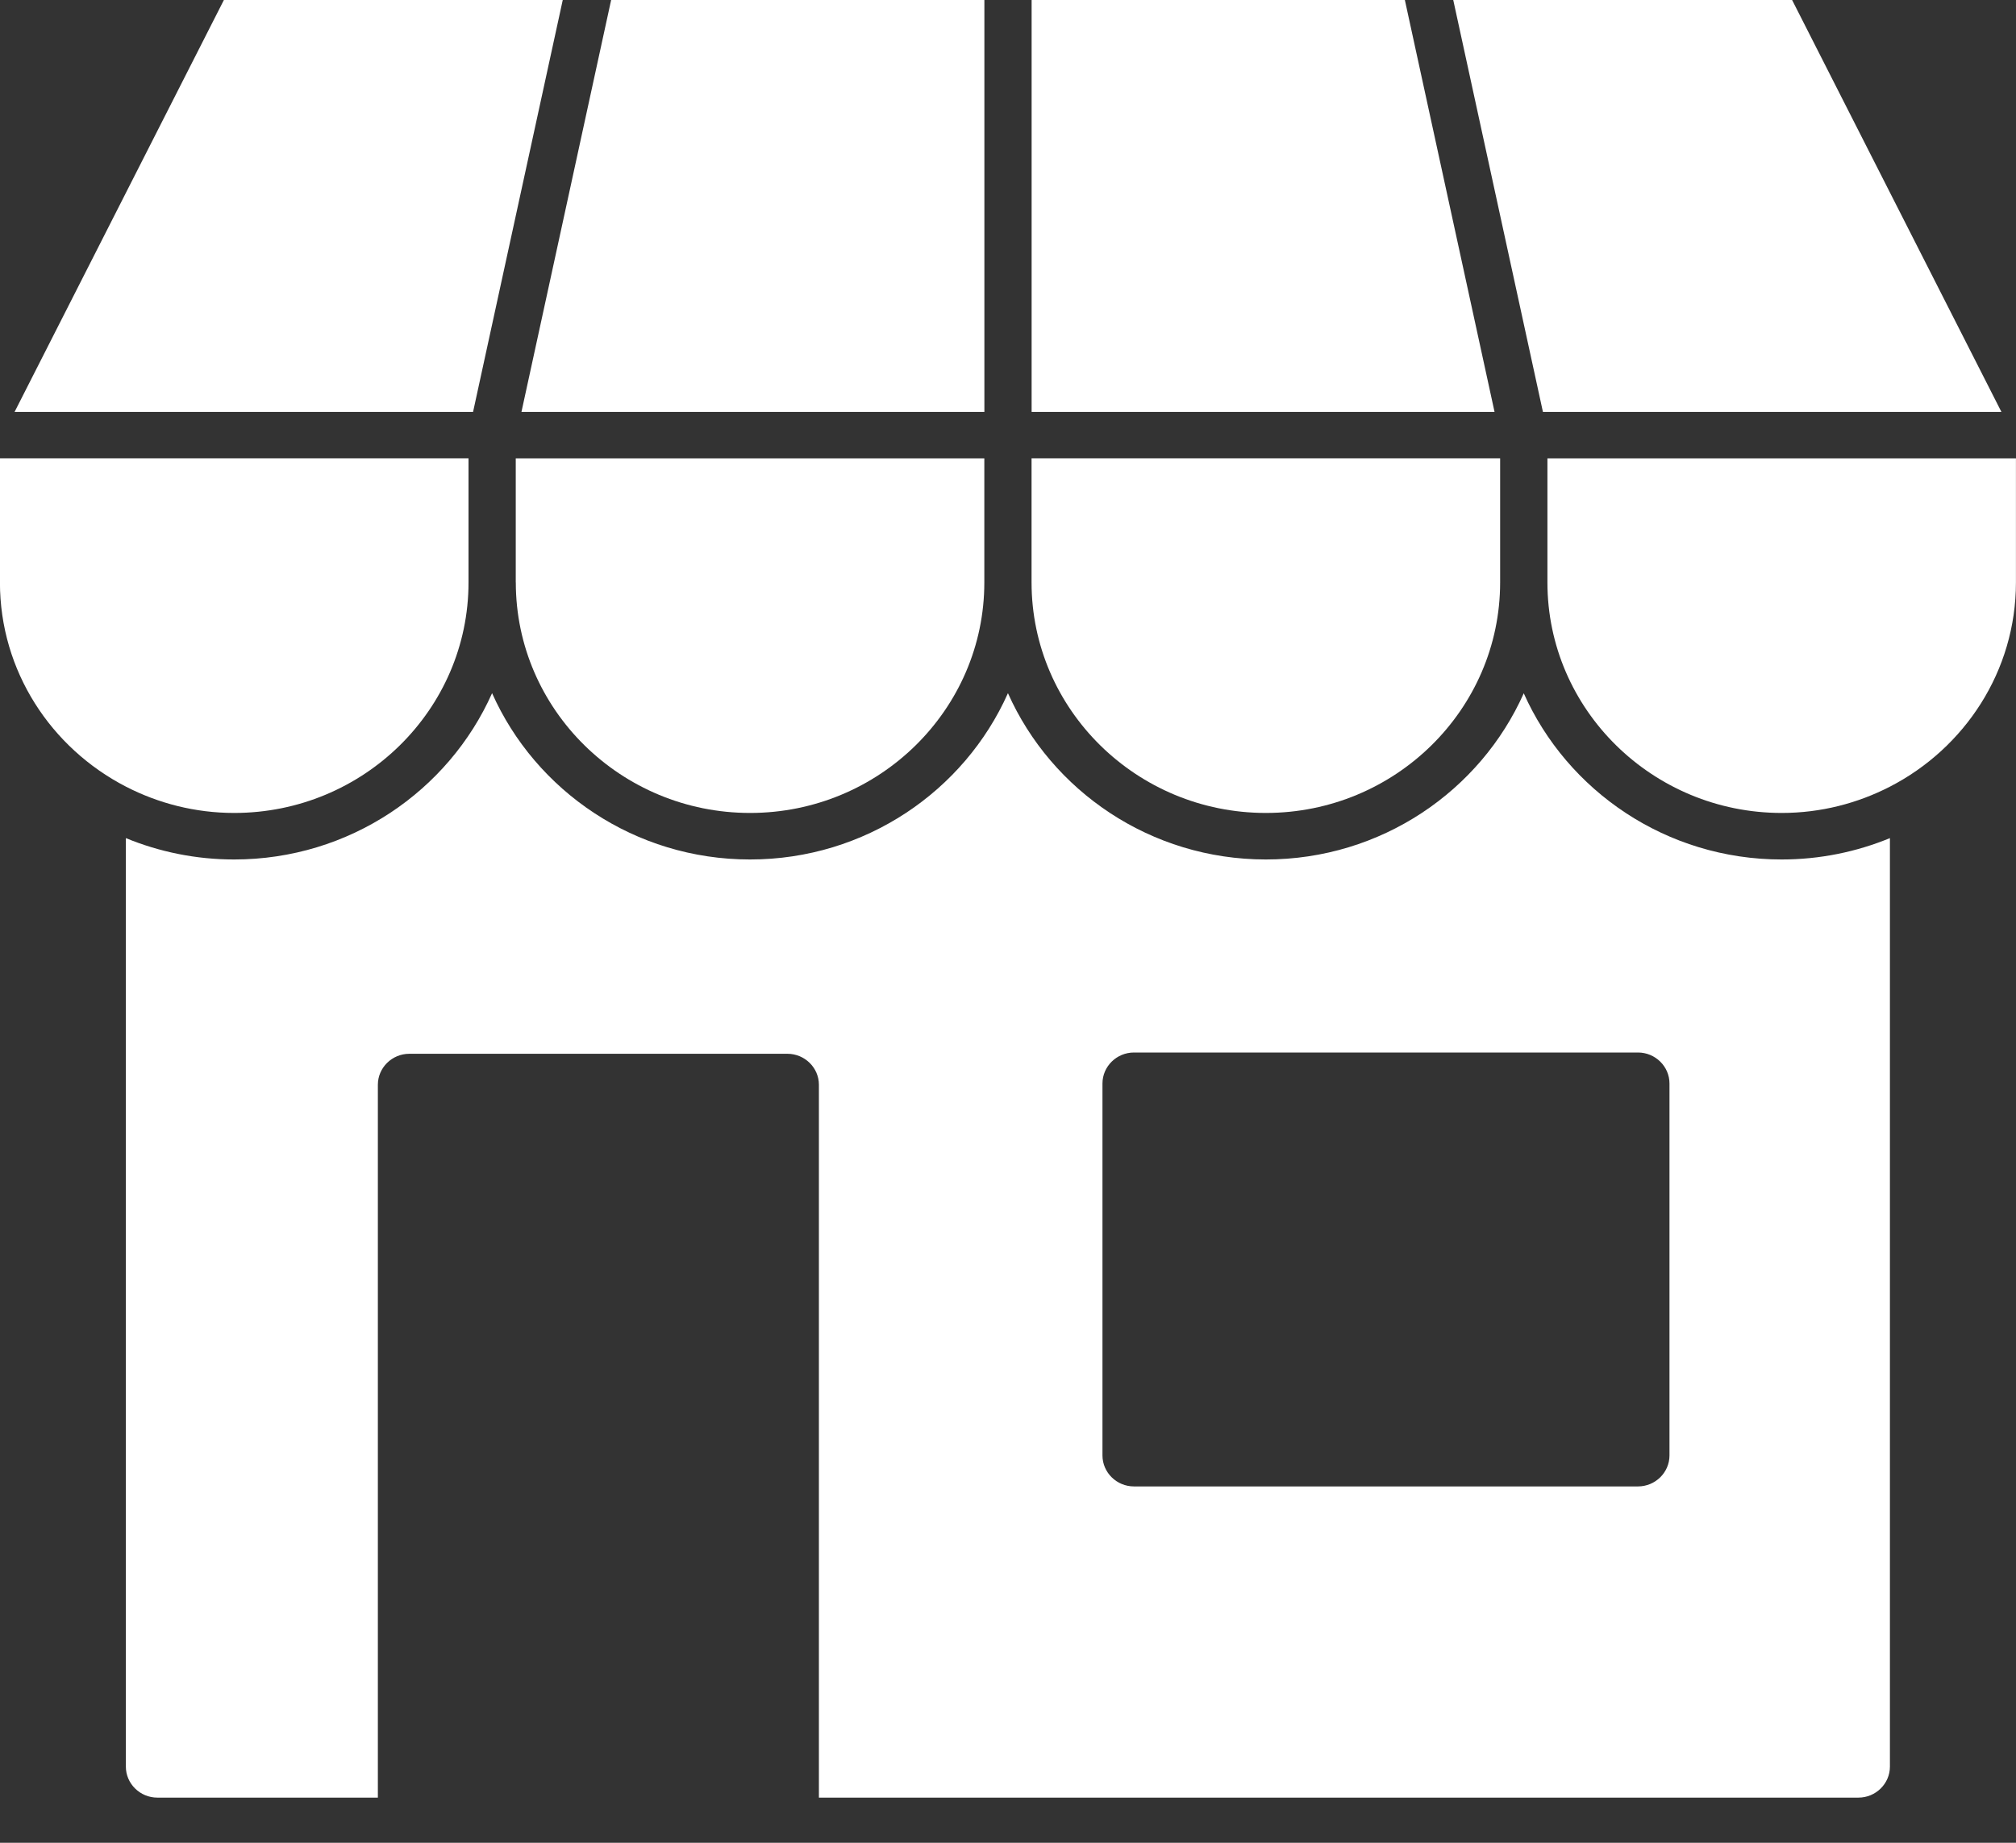
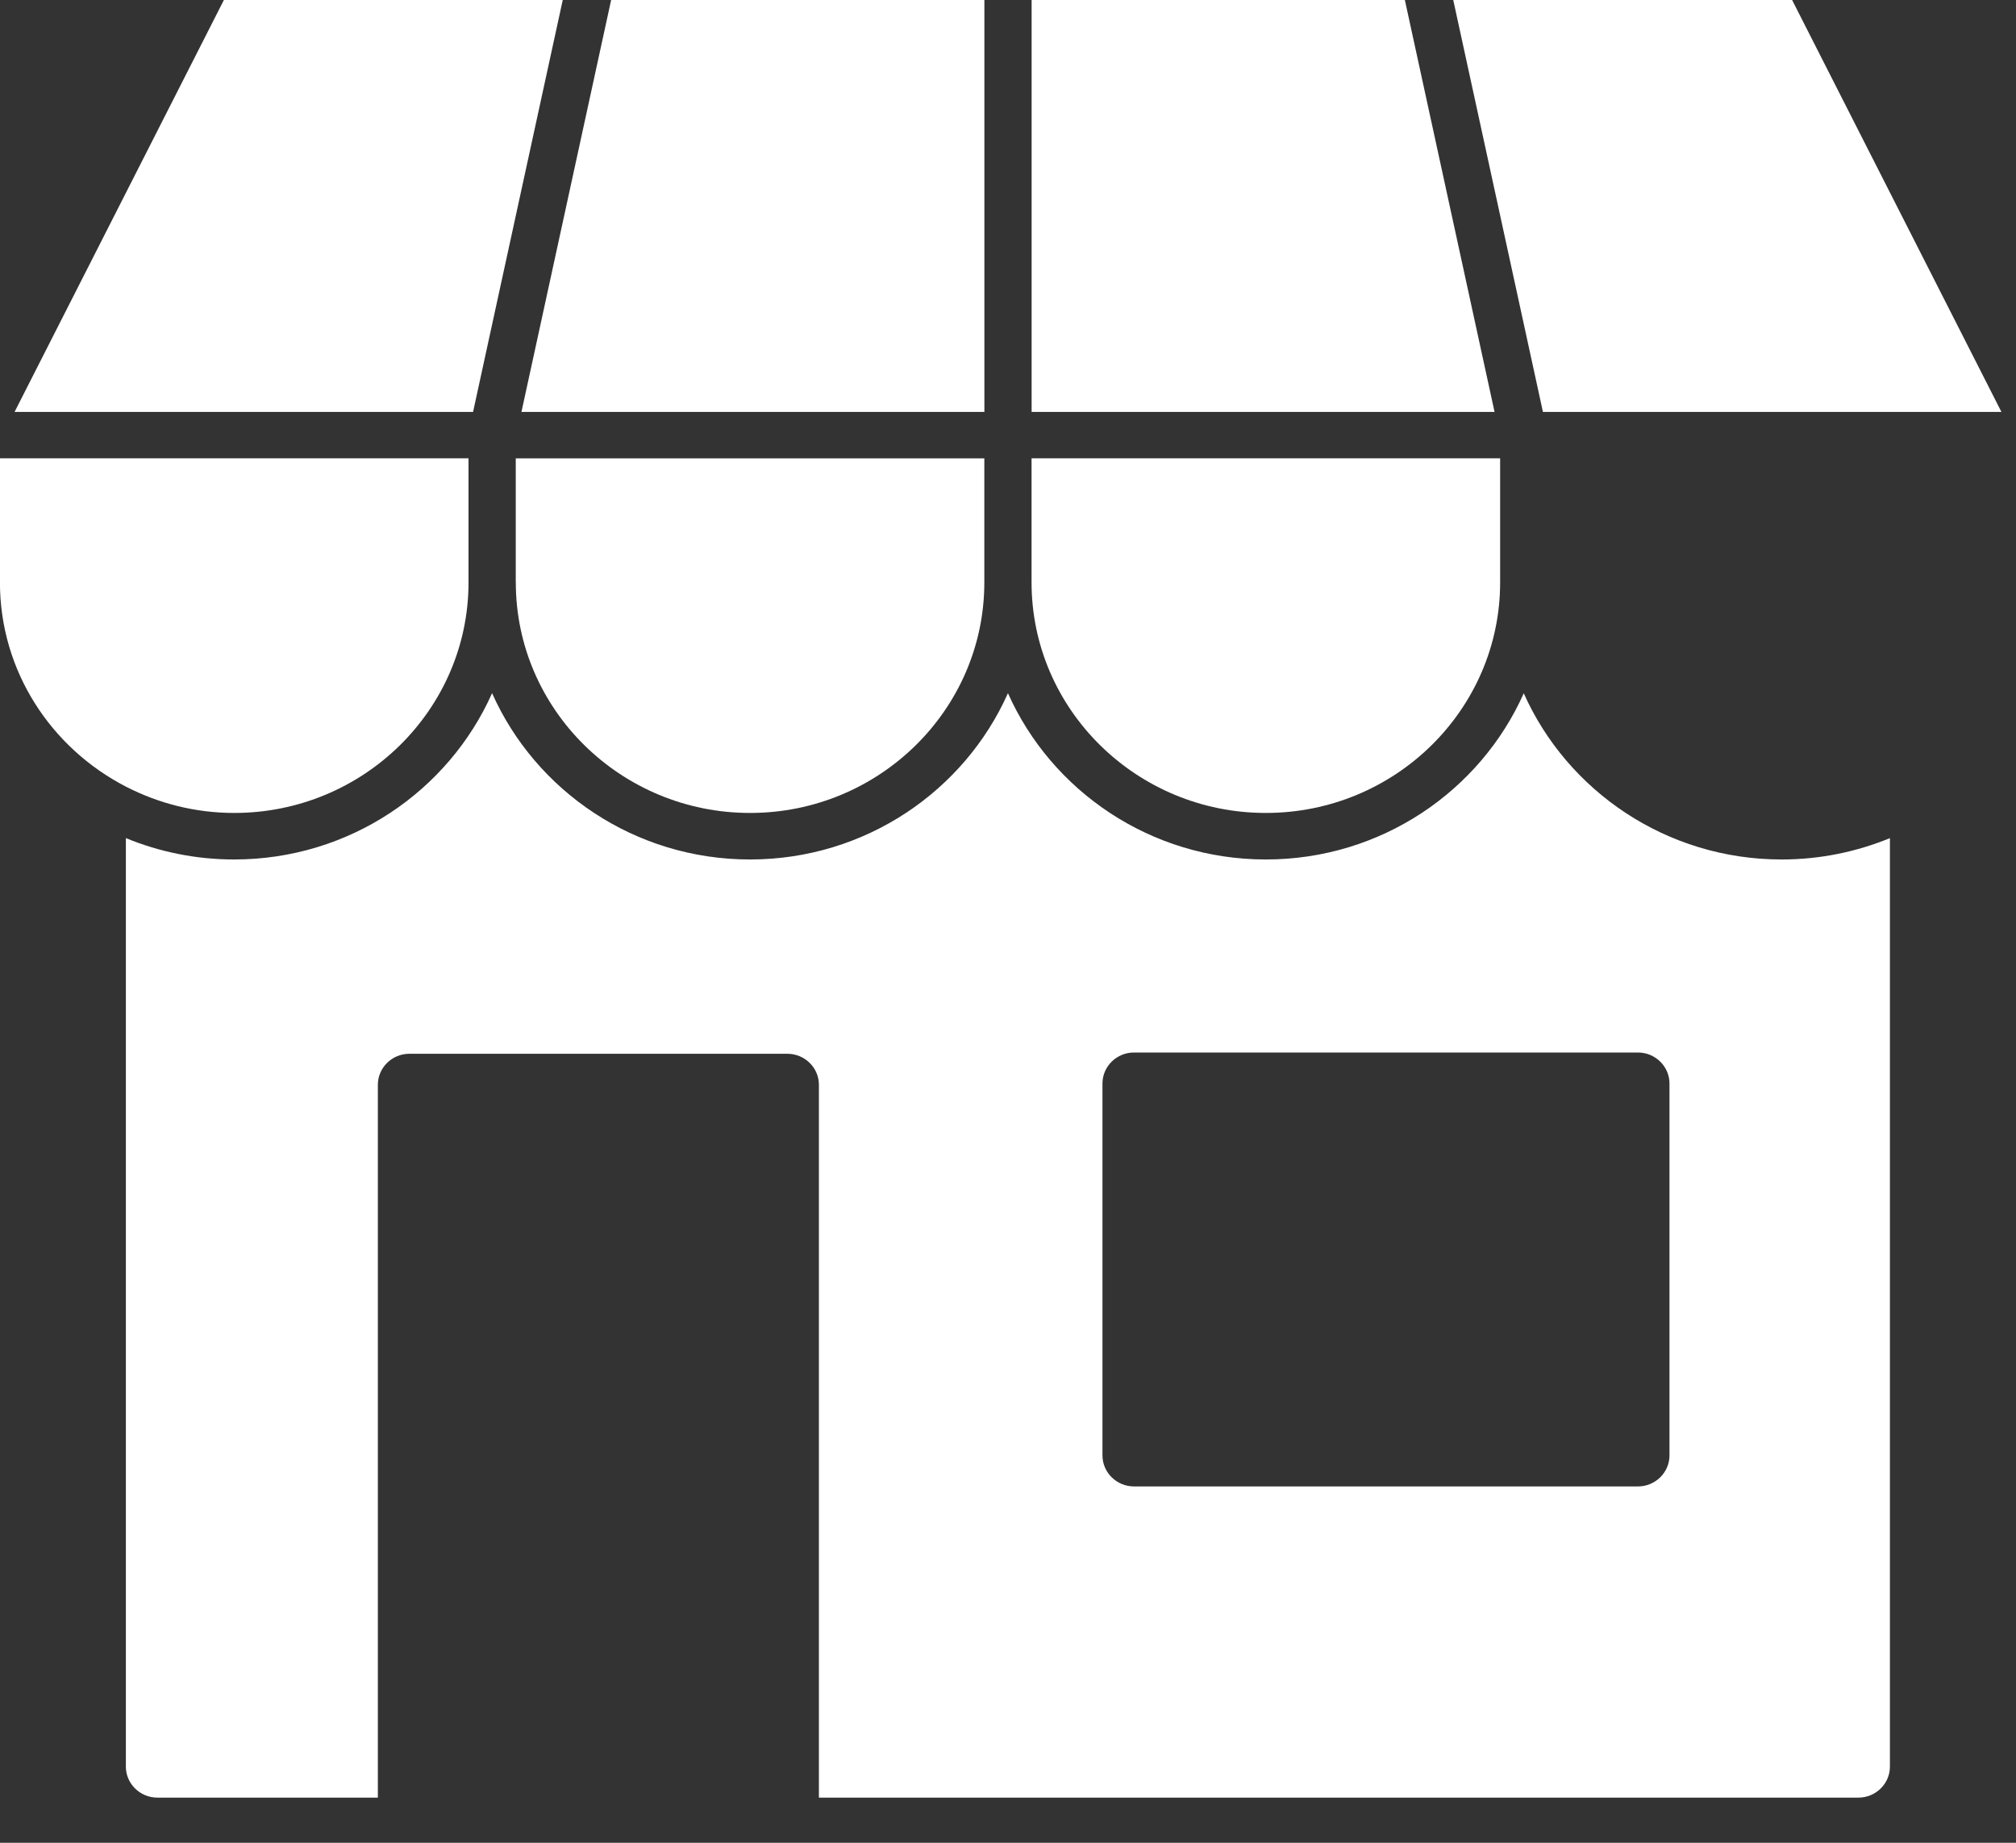
<svg xmlns="http://www.w3.org/2000/svg" fill="none" height="32" viewBox="0 0 35 32" width="35">
  <rect x="0" y="0" width="35" height="32" fill="#333333" stroke="none" />
  <clipPath id="a">
    <path d="m0 0h35v31.216h-35z" />
  </clipPath>
  <g clip-path="url(#a)" fill="#fff">
    <path d="m26.455 12.037c-.756 1.698-2.477 2.888-4.478 2.888-2.001 0-3.722-1.19-4.478-2.888-.756 1.698-2.477 2.888-4.478 2.888-2.001 0-3.722-1.19-4.478-2.888-.756 1.698-2.477 2.888-4.478 2.888-.666 0-1.301-.133-1.88-.371v16.124c0 .296.246.538.547.538h3.828v-12.379c0-.296.246-.538.547-.538h6.563c.301 0 .547.242.547.538v12.379h18.047c.301 0 .547-.242.547-.538v-16.124c-.579.238-1.214.371-1.88.371-2.001 0-3.722-1.19-4.478-2.888zm2.529 13.237c0 .296-.246.538-.547.538h-8.75c-.301 0-.547-.242-.547-.538v-6.459c0-.296.246-.538.547-.538h8.75c.301 0 .547.242.547.538z" />
    <path d="m9.77 0h-5.883l-3.634 7.153h7.96z" />
    <path d="m17.09 7.153v-7.153h-6.48-0l-1.557 7.153z" />
    <path d="m24.39 0h-6.48v7.153h8.037z" />
    <path d="m26.787 7.153h7.96l-3.634-7.153h-5.883z" />
    <path d="m4.067 14.117c2.243 0 4.067-1.796 4.067-4.003v-2.155h-8.135v2.155c0 1.54.889 2.877 2.187 3.546.563.29 1.202.457 1.88.457z" />
    <path d="m8.955 10.114c0 2.207 1.825 4.003 4.067 4.003 2.243 0 4.067-1.796 4.067-4.003v-2.155h-8.135v2.155z" />
    <path d="m21.977 14.117c2.243 0 4.067-1.796 4.067-4.003v-2.155h-8.135v2.155c0 2.207 1.825 4.003 4.067 4.003z" />
-     <path d="m26.865 7.959v2.155c0 2.207 1.825 4.003 4.067 4.003.678 0 1.317-.167 1.88-.457 1.298-.669 2.187-2.007 2.187-3.546v-2.155h-8.135z" />
  </g>
</svg>